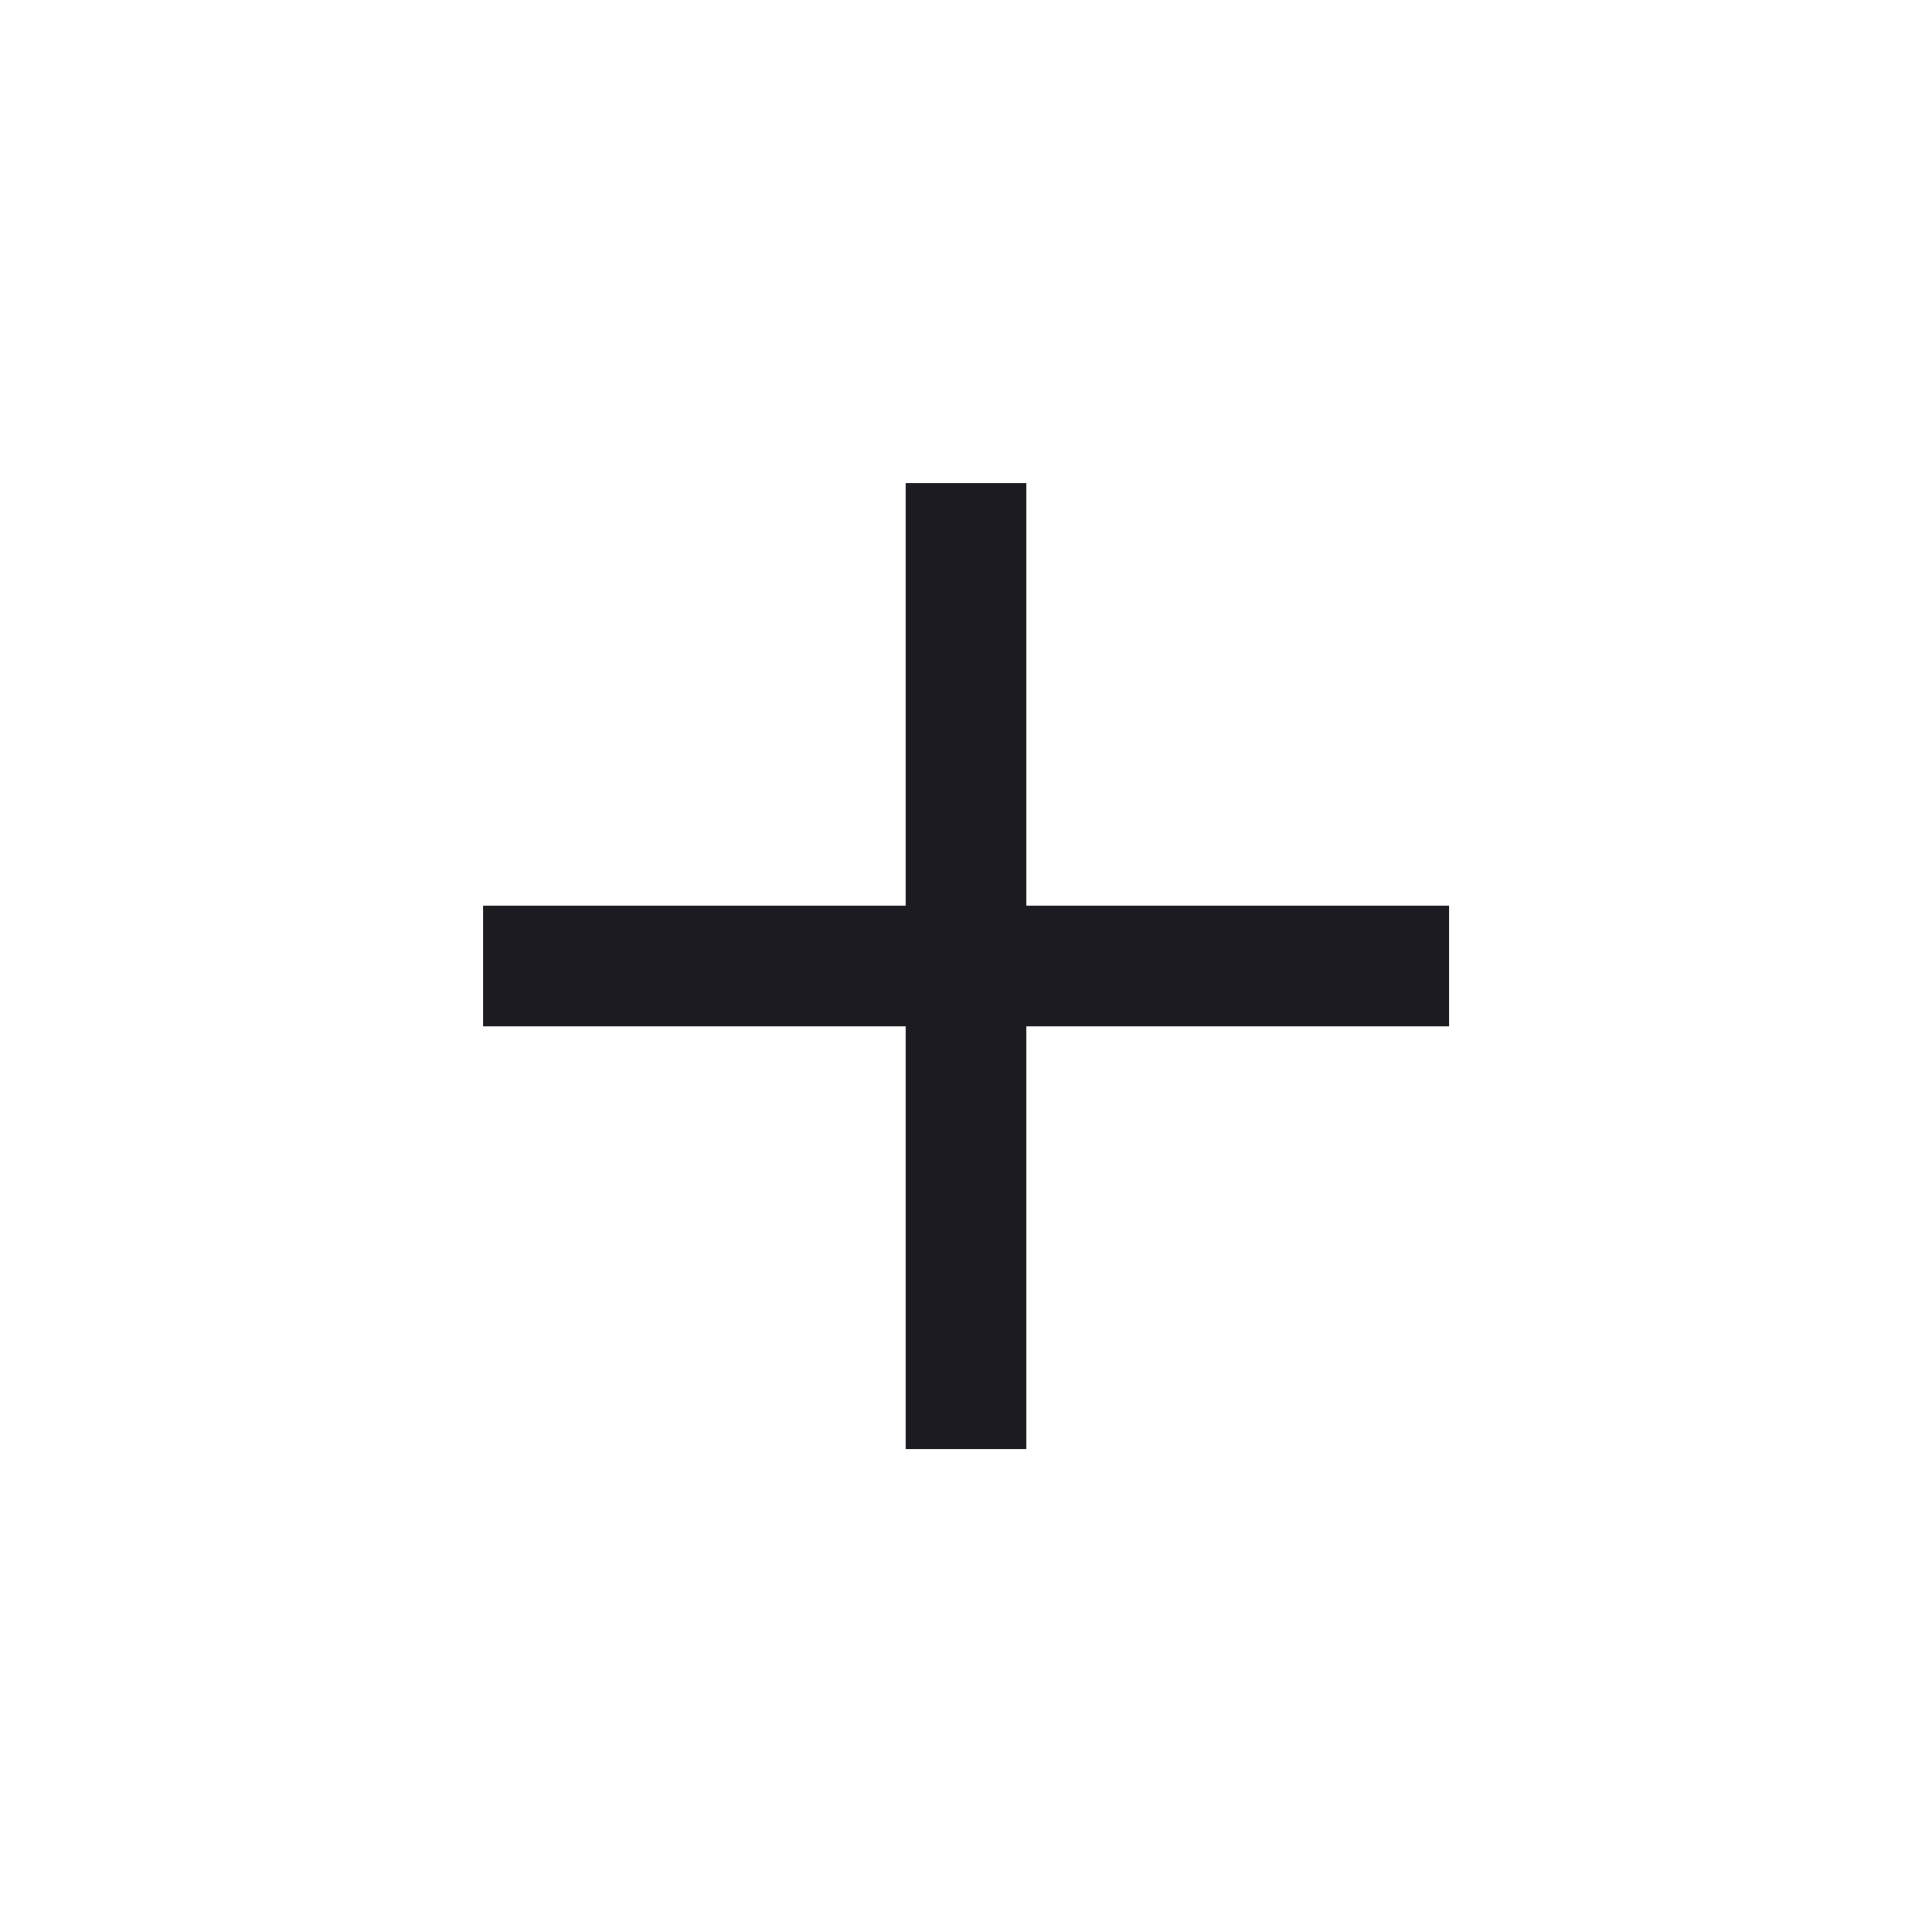
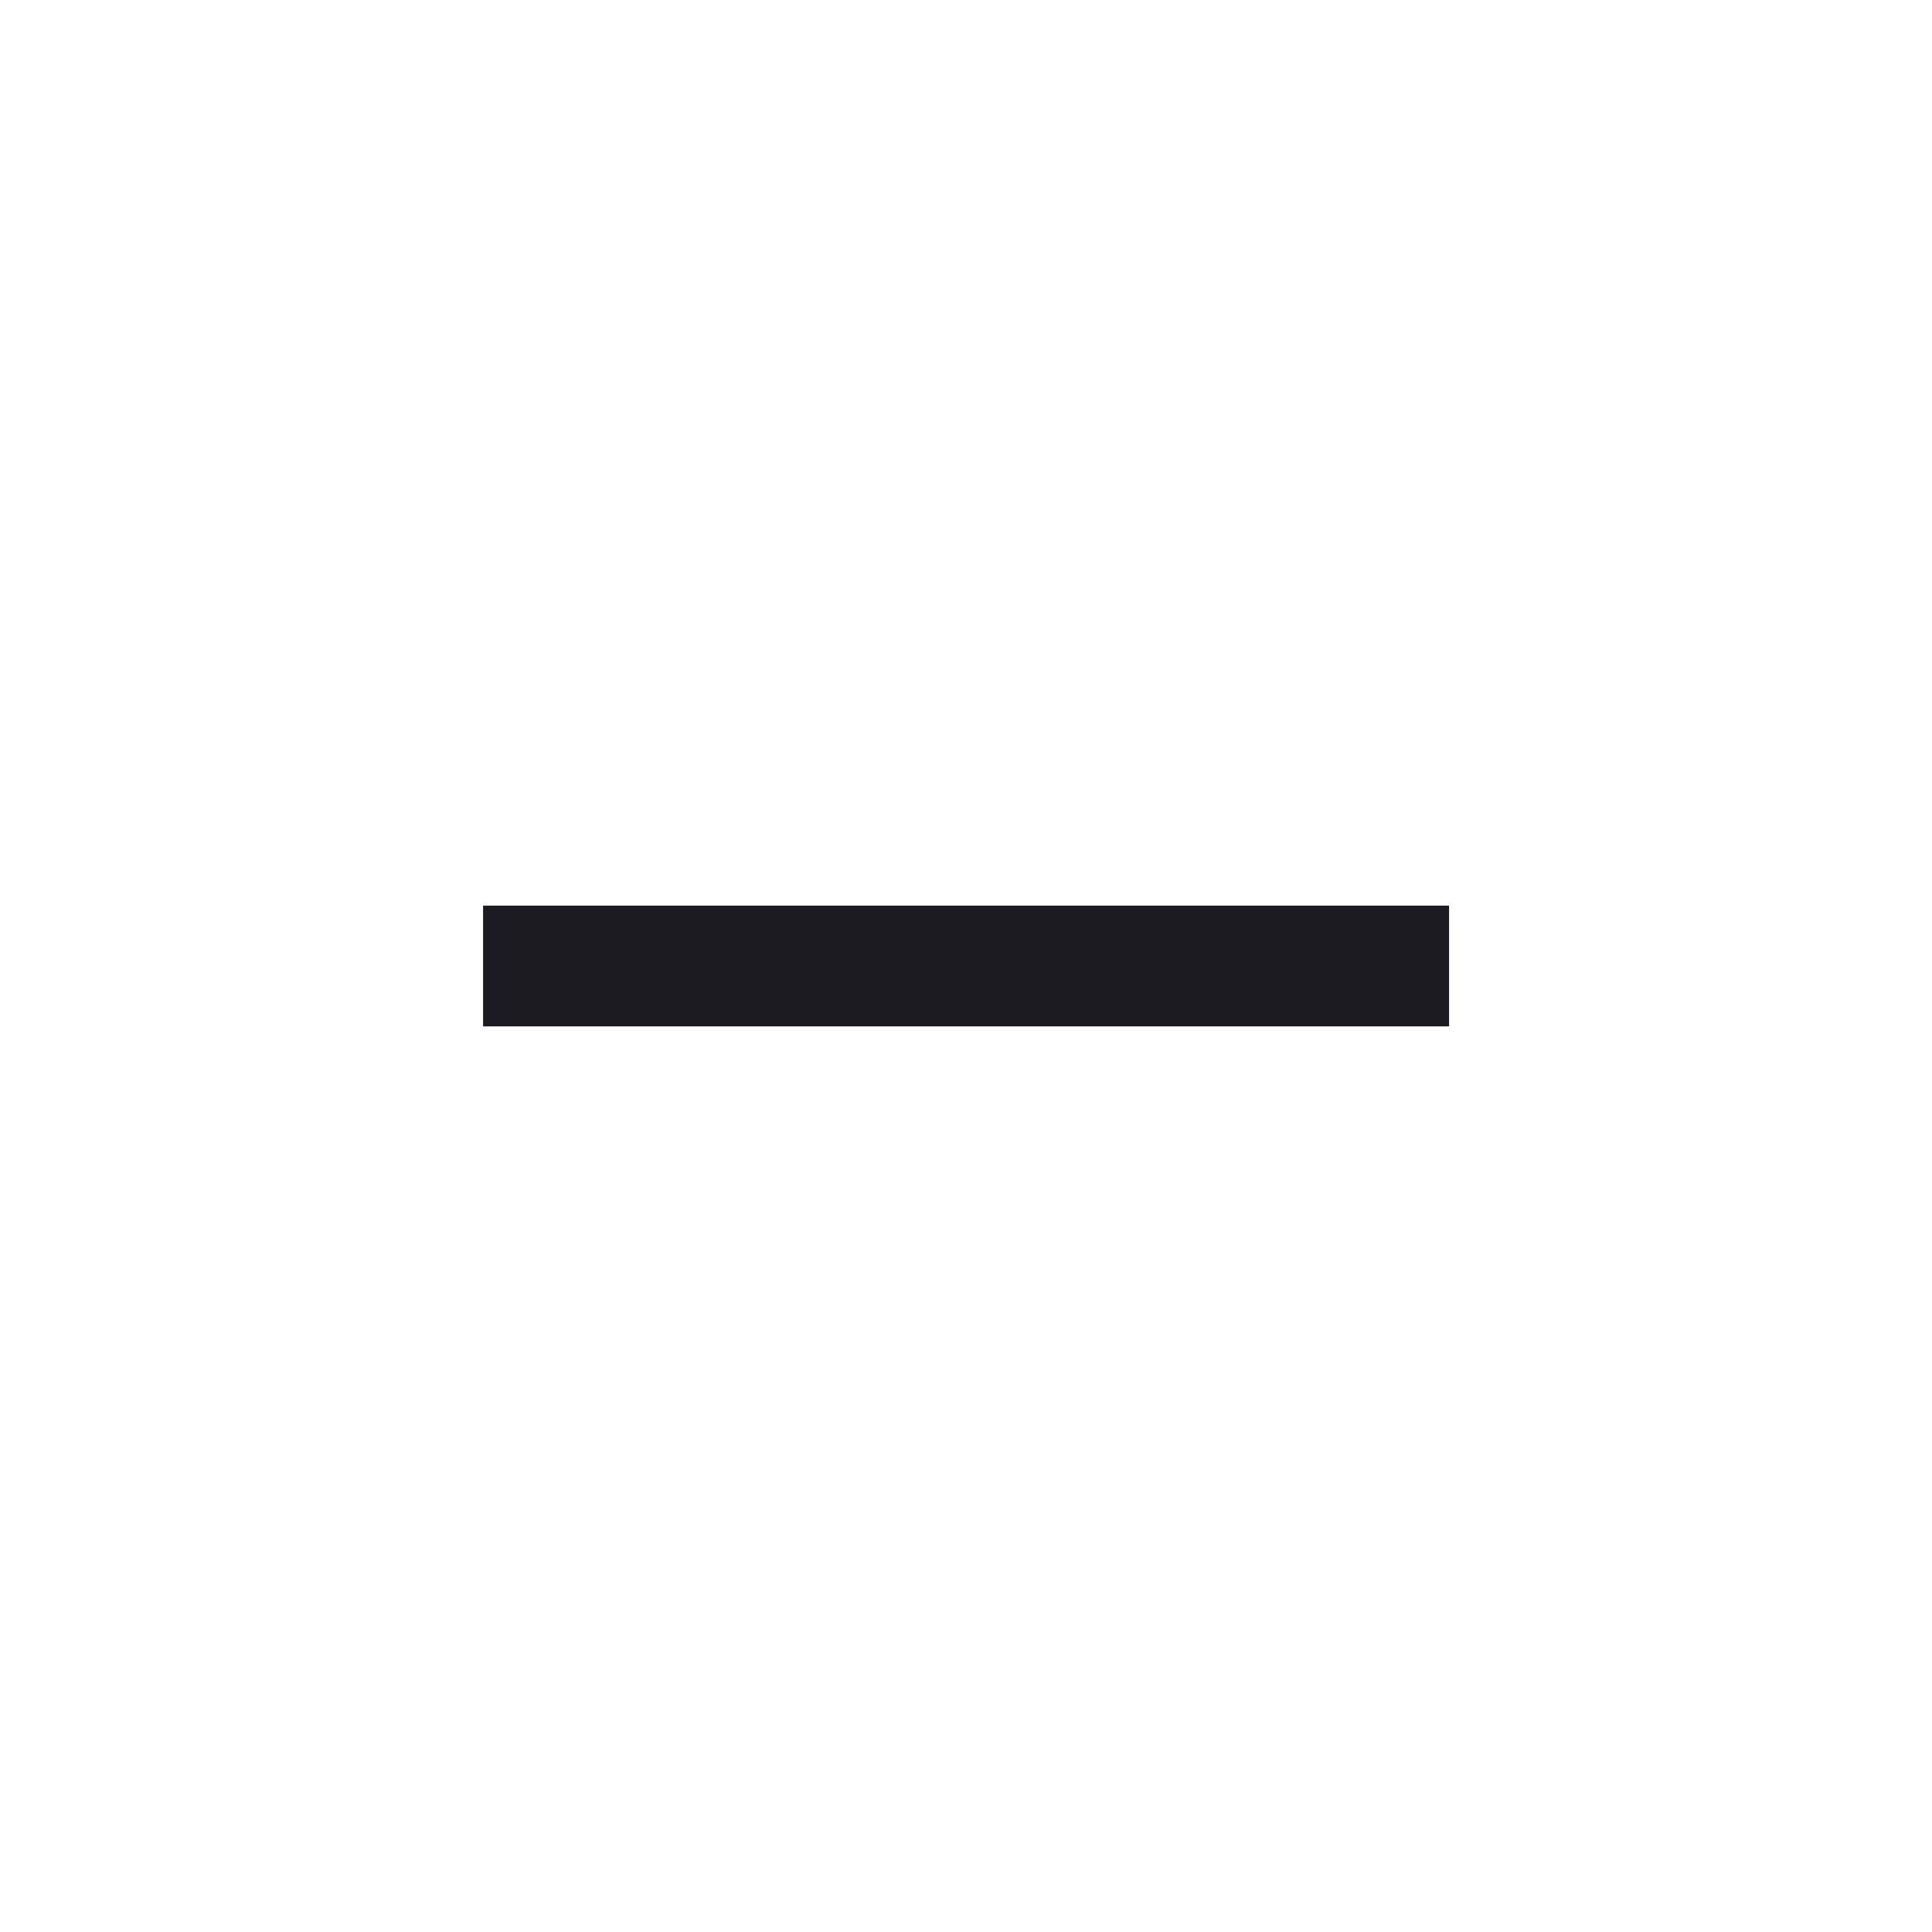
<svg xmlns="http://www.w3.org/2000/svg" id="icoPlus" width="24" height="24" viewBox="0 0 24 24">
  <rect id="Rectangle_80" data-name="Rectangle 80" width="24" height="24" fill="none" />
  <path id="Icon_awesome-arrow-right" data-name="Icon awesome-arrow-right" d="M-9.582,7.253h-12v-1.5h12Z" transform="translate(27.583 5.497)" fill="#1c1b21" />
-   <path id="Icon_awesome-arrow-right-2" data-name="Icon awesome-arrow-right" d="M-9.582,7.253h-12v-1.5h12Z" transform="translate(18.503 27.583) rotate(90)" fill="#1c1b21" />
</svg>